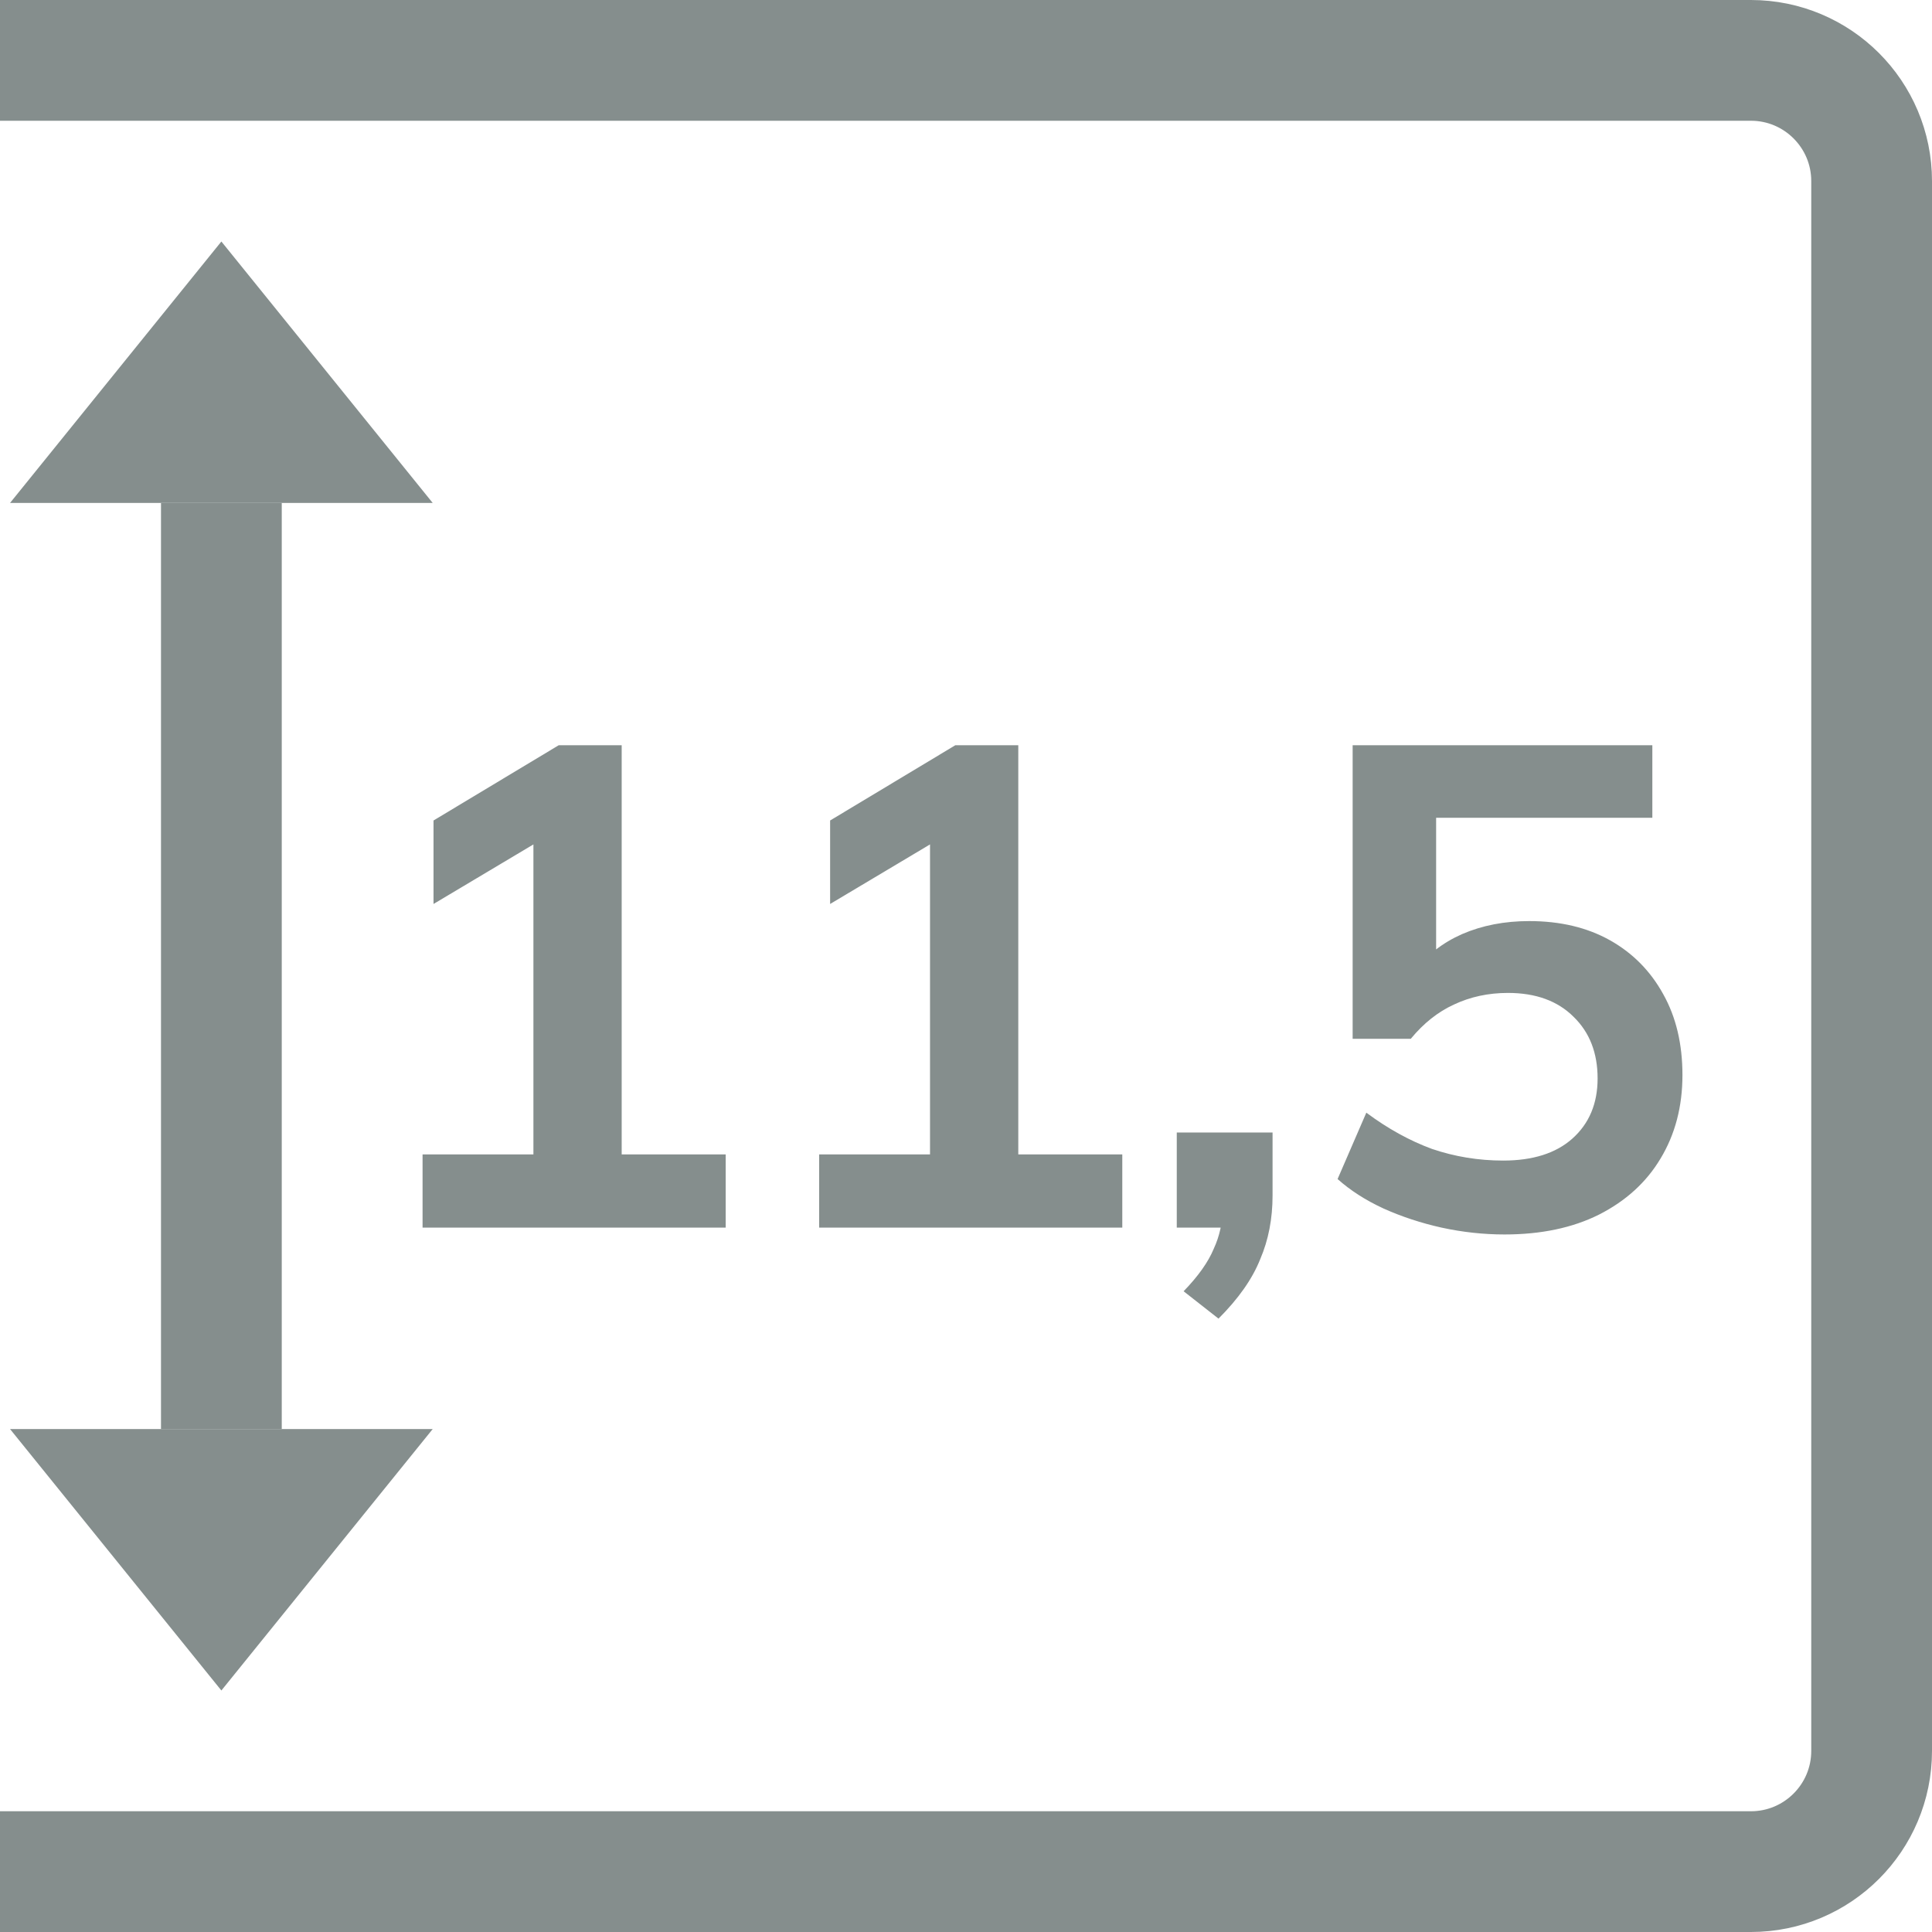
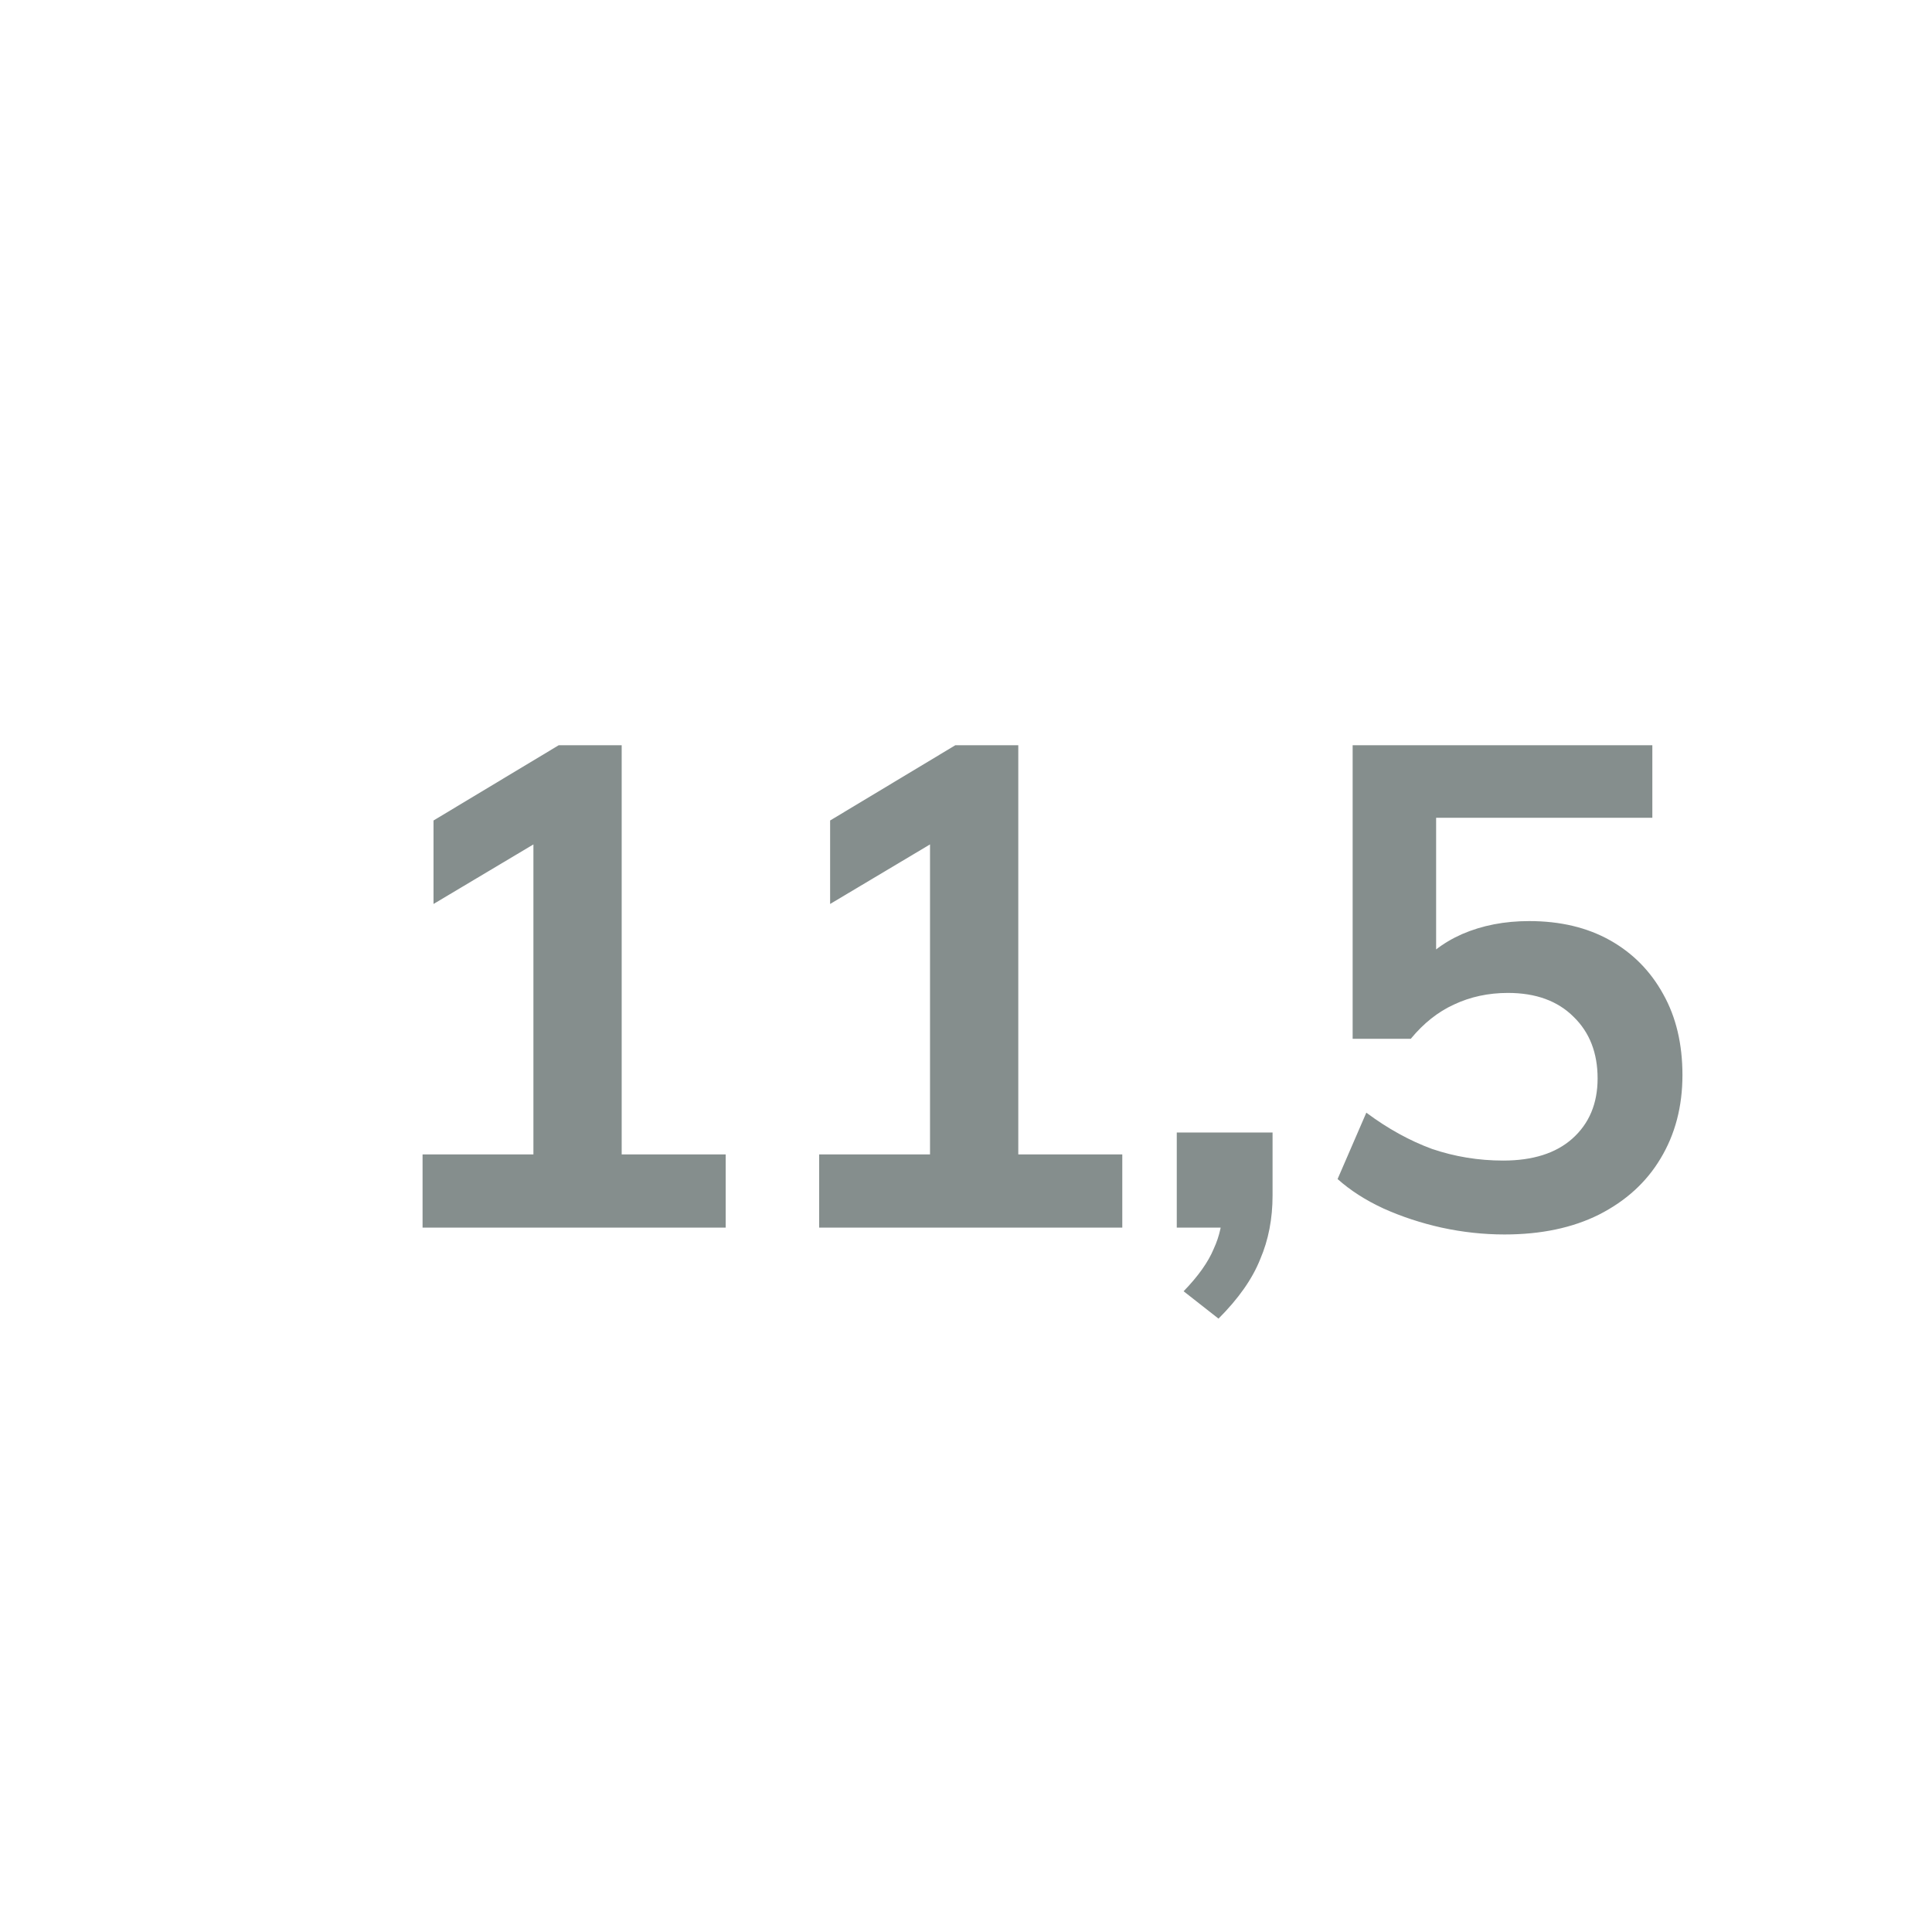
<svg xmlns="http://www.w3.org/2000/svg" width="96" height="96" viewBox="0 0 96 96" fill="none">
  <g clip-path="url(#clip0_3238_8551)">
-     <path d="M0 3C-1.657 3 -3 4.343 -3 6V90C-3 91.657 -1.657 93 0 93H87C90.314 93 93 90.314 93 87V9C93 5.686 90.314 3 87 3H0Z" stroke="#858E8D" stroke-width="6" stroke-linejoin="round" />
    <path d="M20.997 61V57.362H26.505V40.702H28.613L21.541 44.918V40.77L27.763 37.03H30.891V57.362H36.059V61H20.997ZM40.704 61V57.362H46.212V40.702H48.32L41.248 44.918V40.77L47.47 37.03H50.598V57.362H55.766V61H40.704ZM60.547 65.522L58.813 64.162C59.538 63.414 60.037 62.711 60.309 62.054C60.603 61.419 60.751 60.739 60.751 60.014L61.669 61H58.473V56.274H63.233V59.402C63.233 60.558 63.029 61.612 62.621 62.564C62.235 63.539 61.544 64.525 60.547 65.522ZM74.76 61.34C73.718 61.34 72.675 61.227 71.632 61C70.612 60.773 69.649 60.456 68.742 60.048C67.858 59.64 67.099 59.153 66.464 58.586L67.892 55.288C68.957 56.081 70.046 56.682 71.156 57.09C72.29 57.475 73.468 57.668 74.692 57.668C76.165 57.668 77.31 57.305 78.126 56.58C78.965 55.832 79.384 54.835 79.384 53.588C79.384 52.319 78.987 51.299 78.194 50.528C77.401 49.735 76.313 49.338 74.93 49.338C73.956 49.338 73.06 49.531 72.244 49.916C71.451 50.279 70.737 50.845 70.102 51.616H67.212V37.03H82.104V40.634H71.36V48.25H70.306C70.895 47.457 71.677 46.845 72.652 46.414C73.65 45.983 74.76 45.768 75.984 45.768C77.525 45.768 78.863 46.085 79.996 46.72C81.129 47.355 82.013 48.25 82.648 49.406C83.283 50.539 83.6 51.877 83.6 53.418C83.6 54.982 83.237 56.365 82.512 57.566C81.809 58.745 80.79 59.674 79.452 60.354C78.138 61.011 76.573 61.34 74.76 61.34Z" fill="#858E8D" />
-     <path d="M11 84L0.5 71.01L21.5 71.01L11 84Z" fill="#858E8D" />
-     <rect x="8" y="71.01" width="46.019" height="6" transform="rotate(-90 8 71.01)" fill="#858E8D" />
-     <path d="M11 12L21.5 24.99L0.5 24.99L11 12Z" fill="#858E8D" />
+     <path d="M11 84L21.5 71.01L11 84Z" fill="#858E8D" />
  </g>
  <defs>
    <clipPath id="clip0_3238_8551">
      <rect width="96" height="96" fill="white" />
    </clipPath>
  </defs>
</svg>